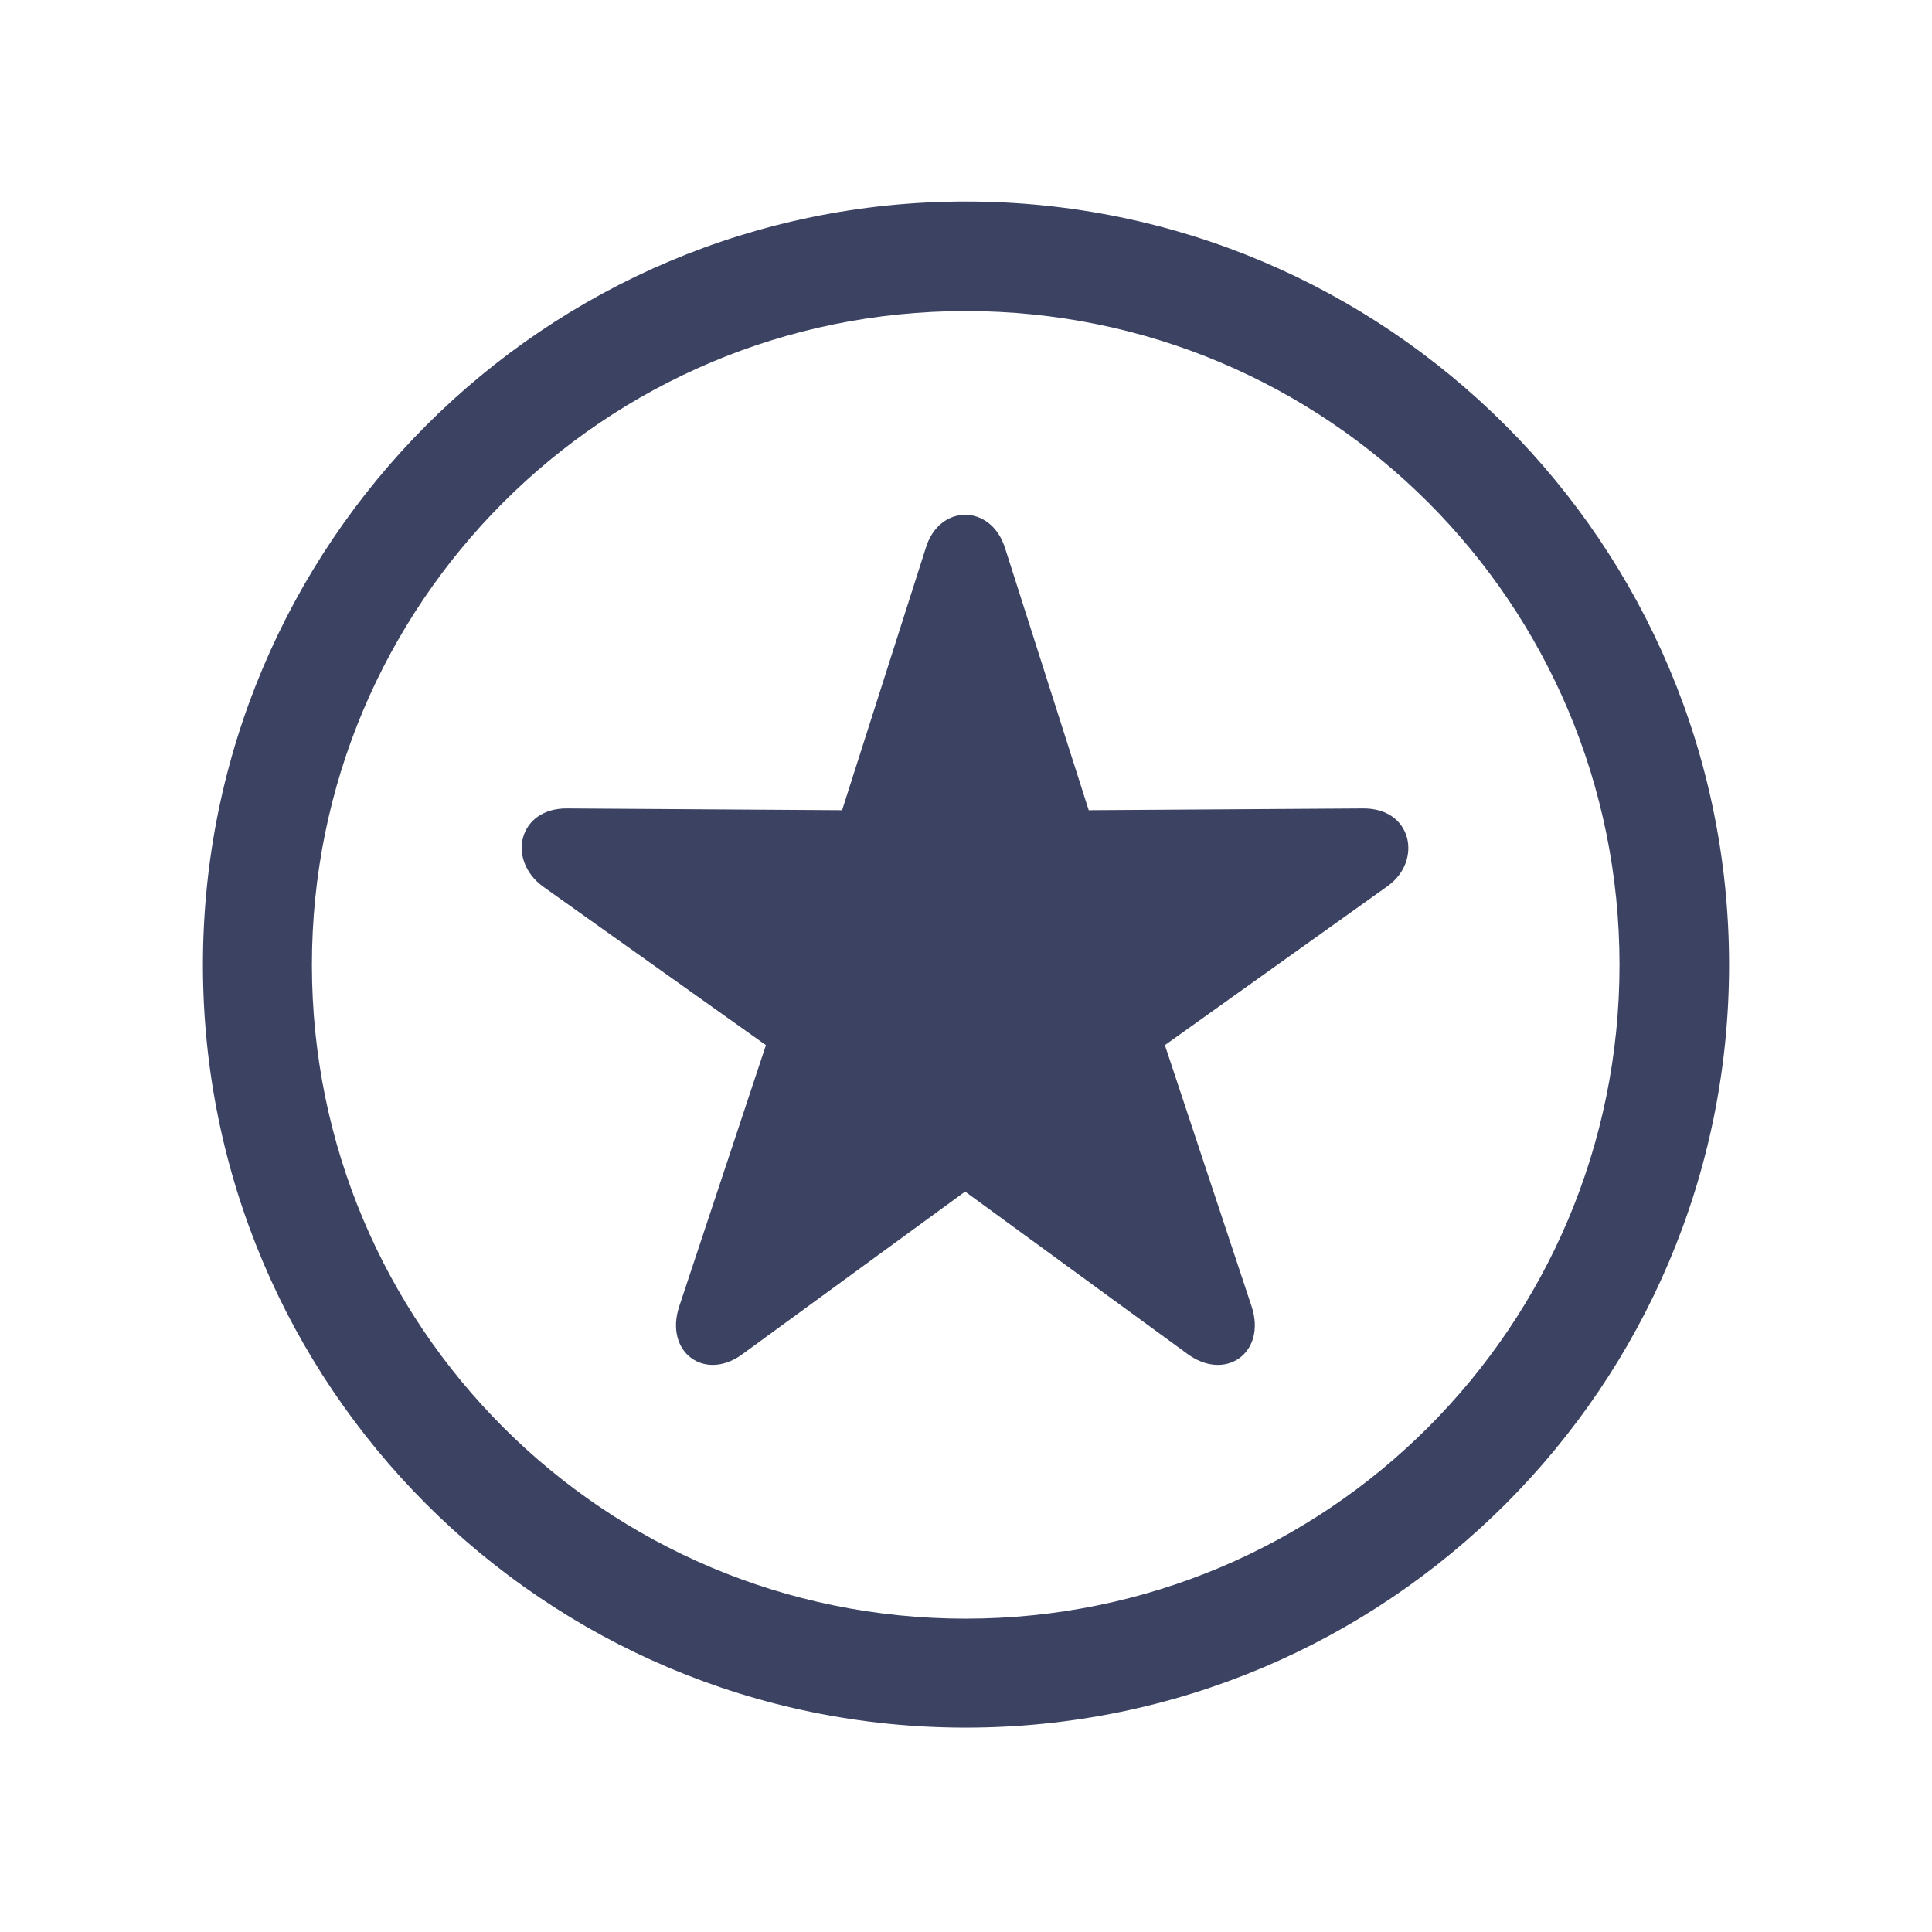
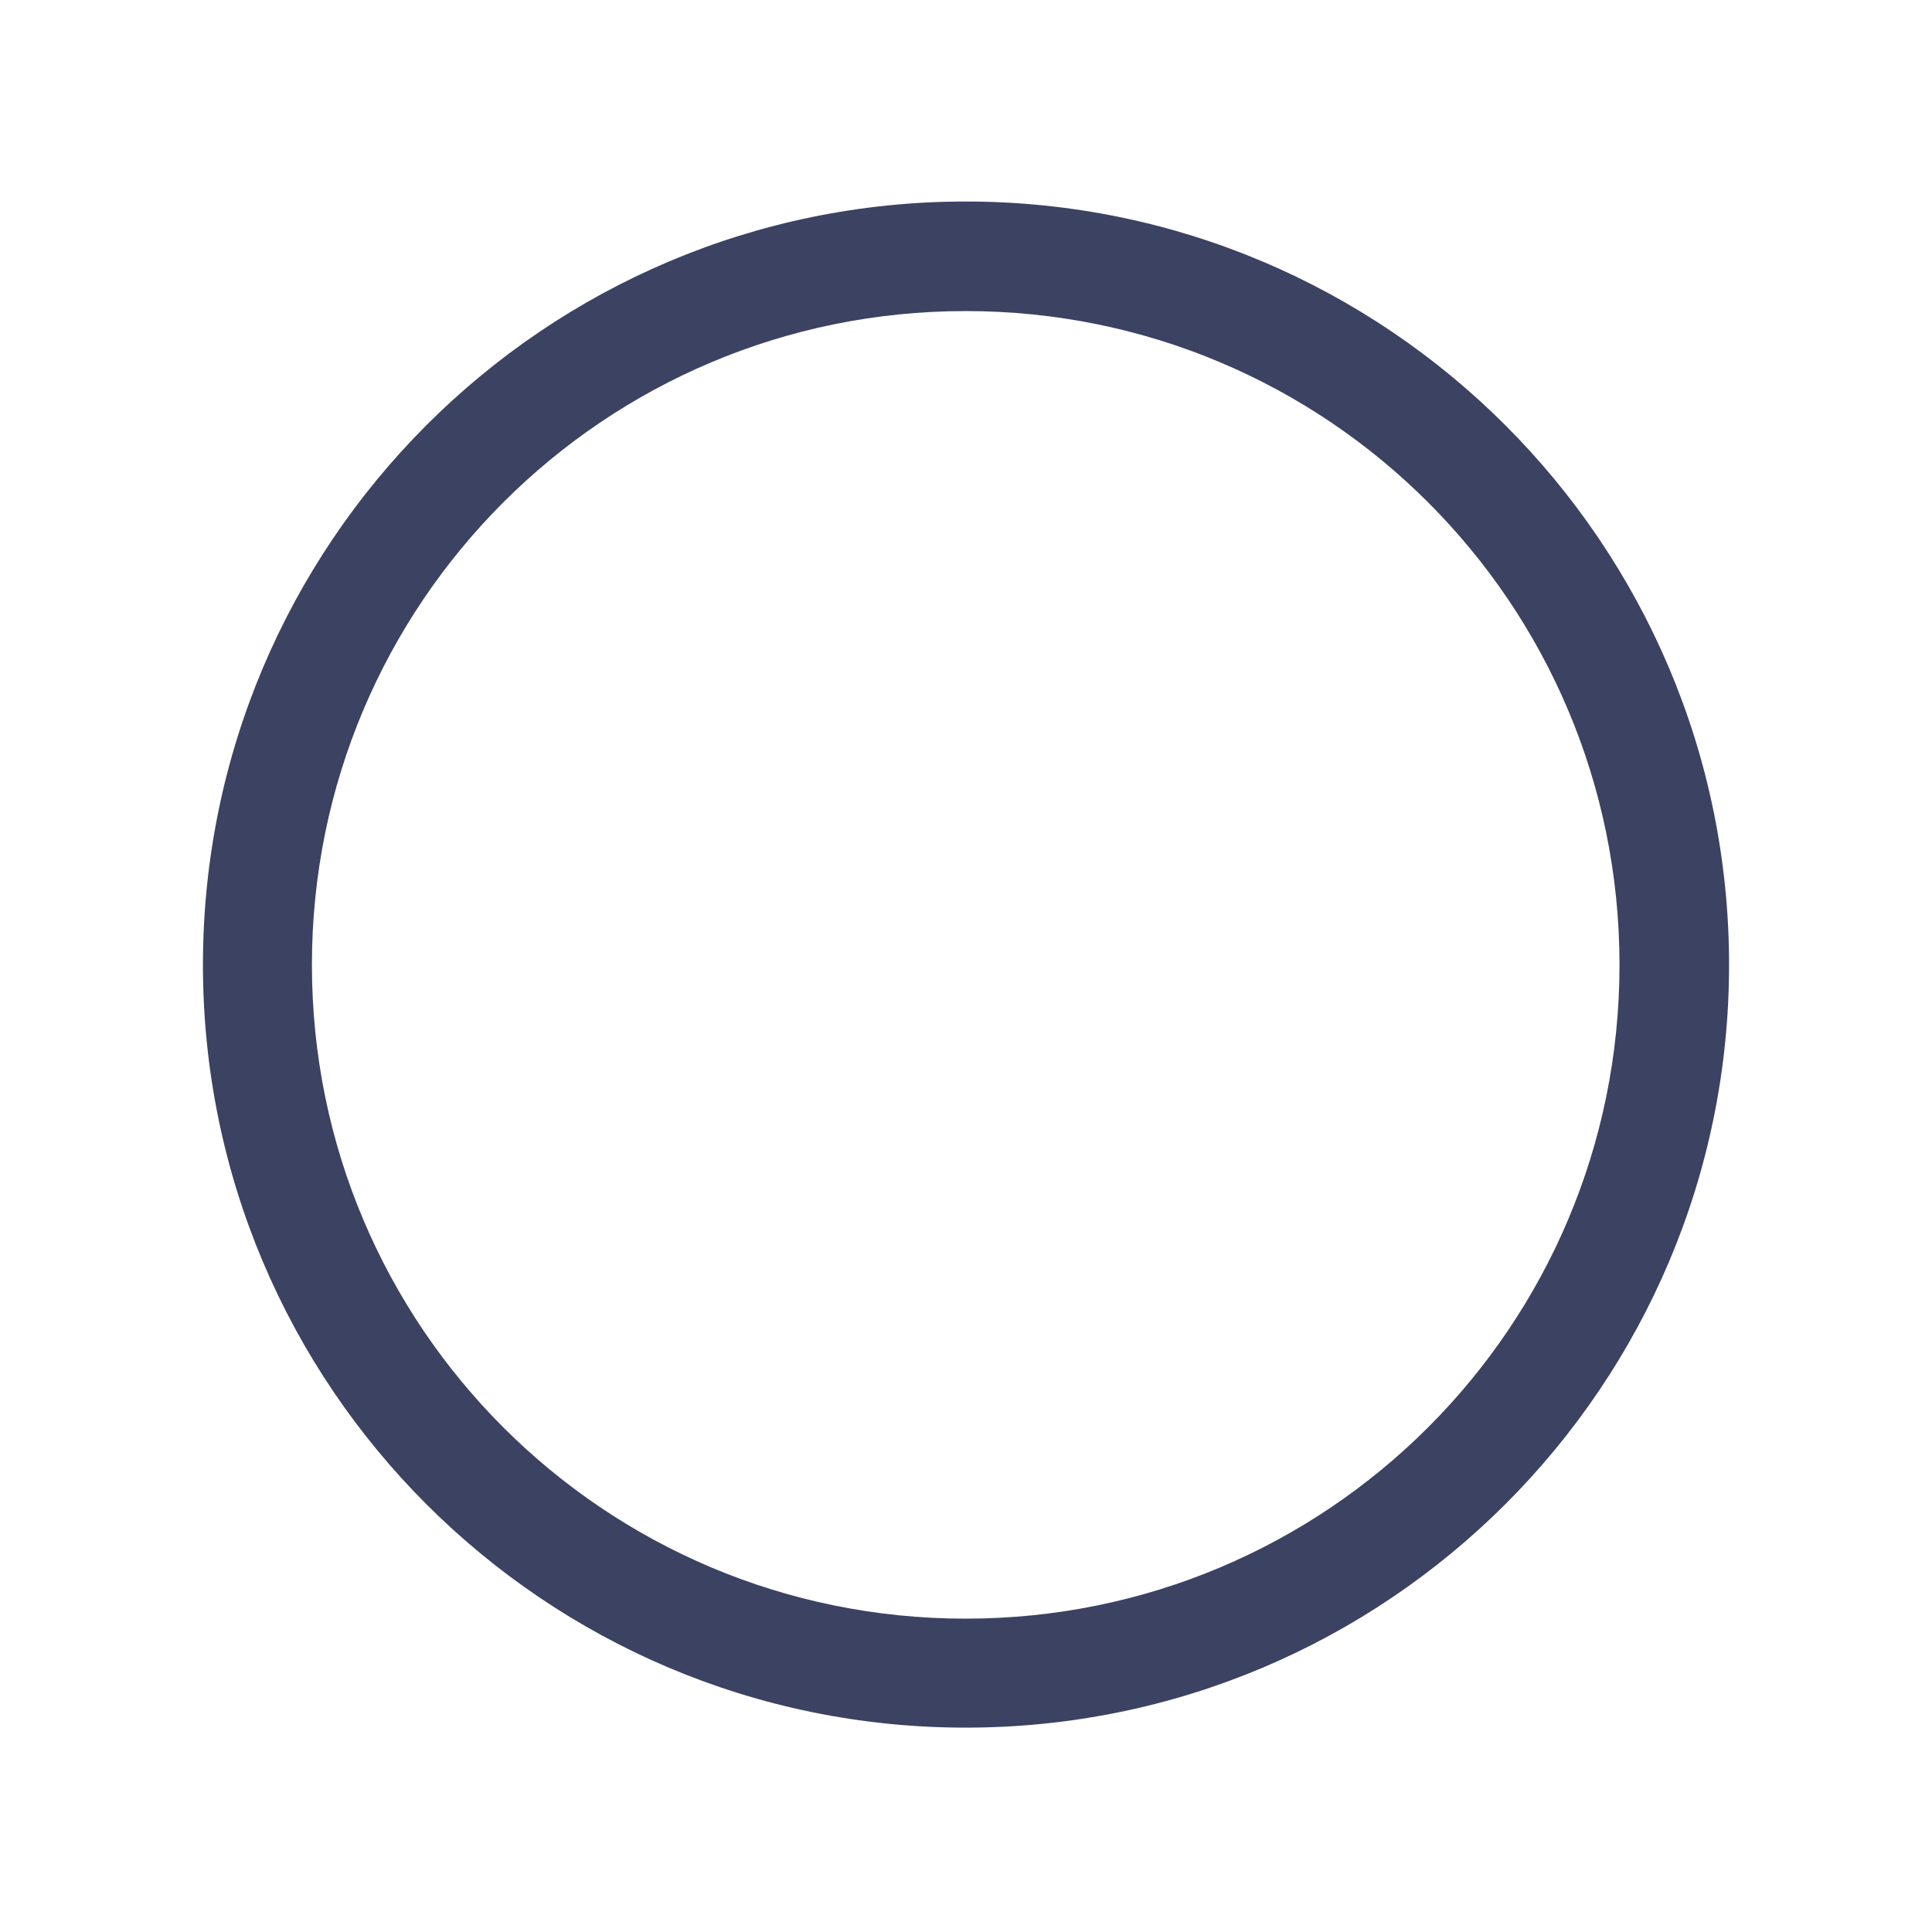
<svg xmlns="http://www.w3.org/2000/svg" id="Layer_1" data-name="Layer 1" viewBox="0 0 2000 2000">
  <defs>
    <style>.cls-1{fill:rgba(25,33,71,.85)}</style>
  </defs>
-   <path d="M210.08 208.61h1579.84v1581.05H210.08z" style="fill:transparent" />
  <path d="M999.7 1788.44c436.05 0 790.22-353.56 790.22-789.61S1435.75 208.61 999.7 208.61 210.08 562.78 210.08 998.83s353.57 789.61 789.62 789.61Zm0-112.8c-374.19 0-676.81-302.62-676.81-676.81S625.51 322.01 999.7 322.01s676.81 302.63 676.81 676.81-302.62 676.81-676.81 676.81Z" class="cls-1" />
-   <path d="m769.85 1400.91 229.24-167.38 229.24 167.38c40.03 30.32 83.09-.61 67.32-48.52l-89.76-270.48 231.06-164.96c35.78-26.08 24.86-80.66-26.08-80.05l-283.83 1.82-86.72-271.7c-14.56-45.48-67.92-45.48-81.87 0l-86.72 271.7-284.43-1.82c-50.34-.61-63.07 52.76-25.47 80.66l231.06 164.35-89.76 270.48c-15.77 47.91 27.29 78.84 66.71 48.52Z" class="cls-1" />
</svg>